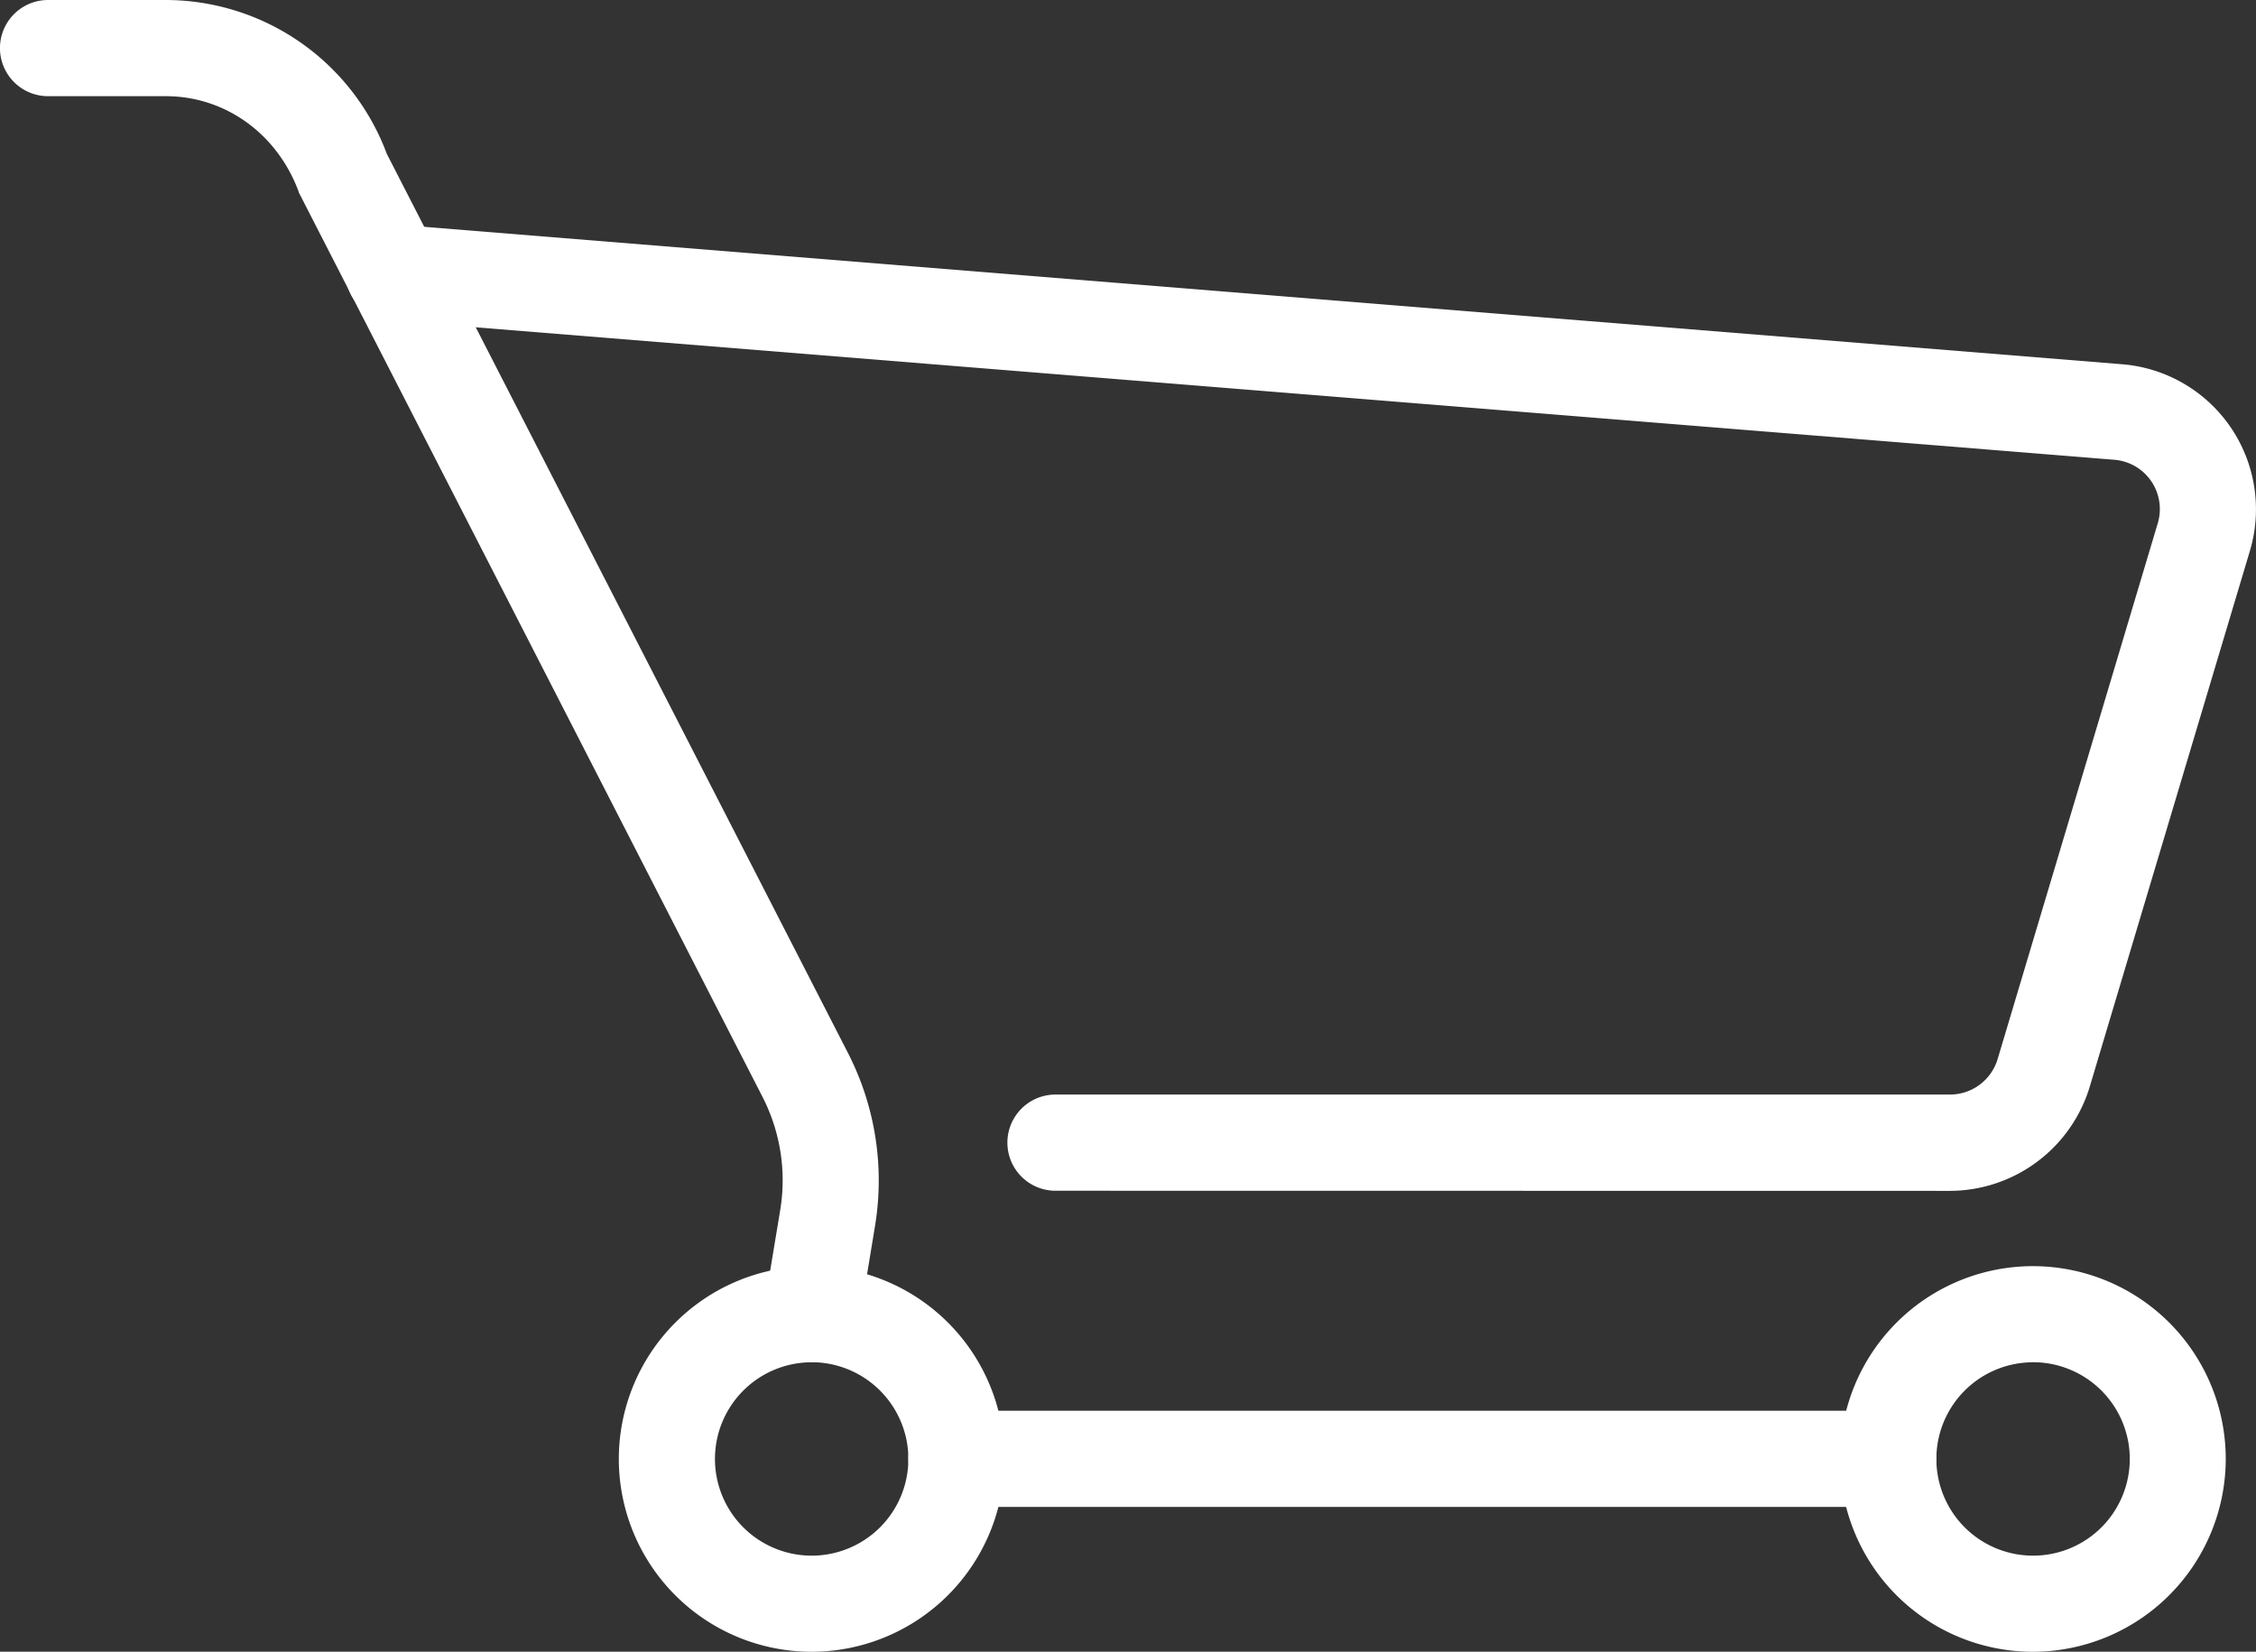
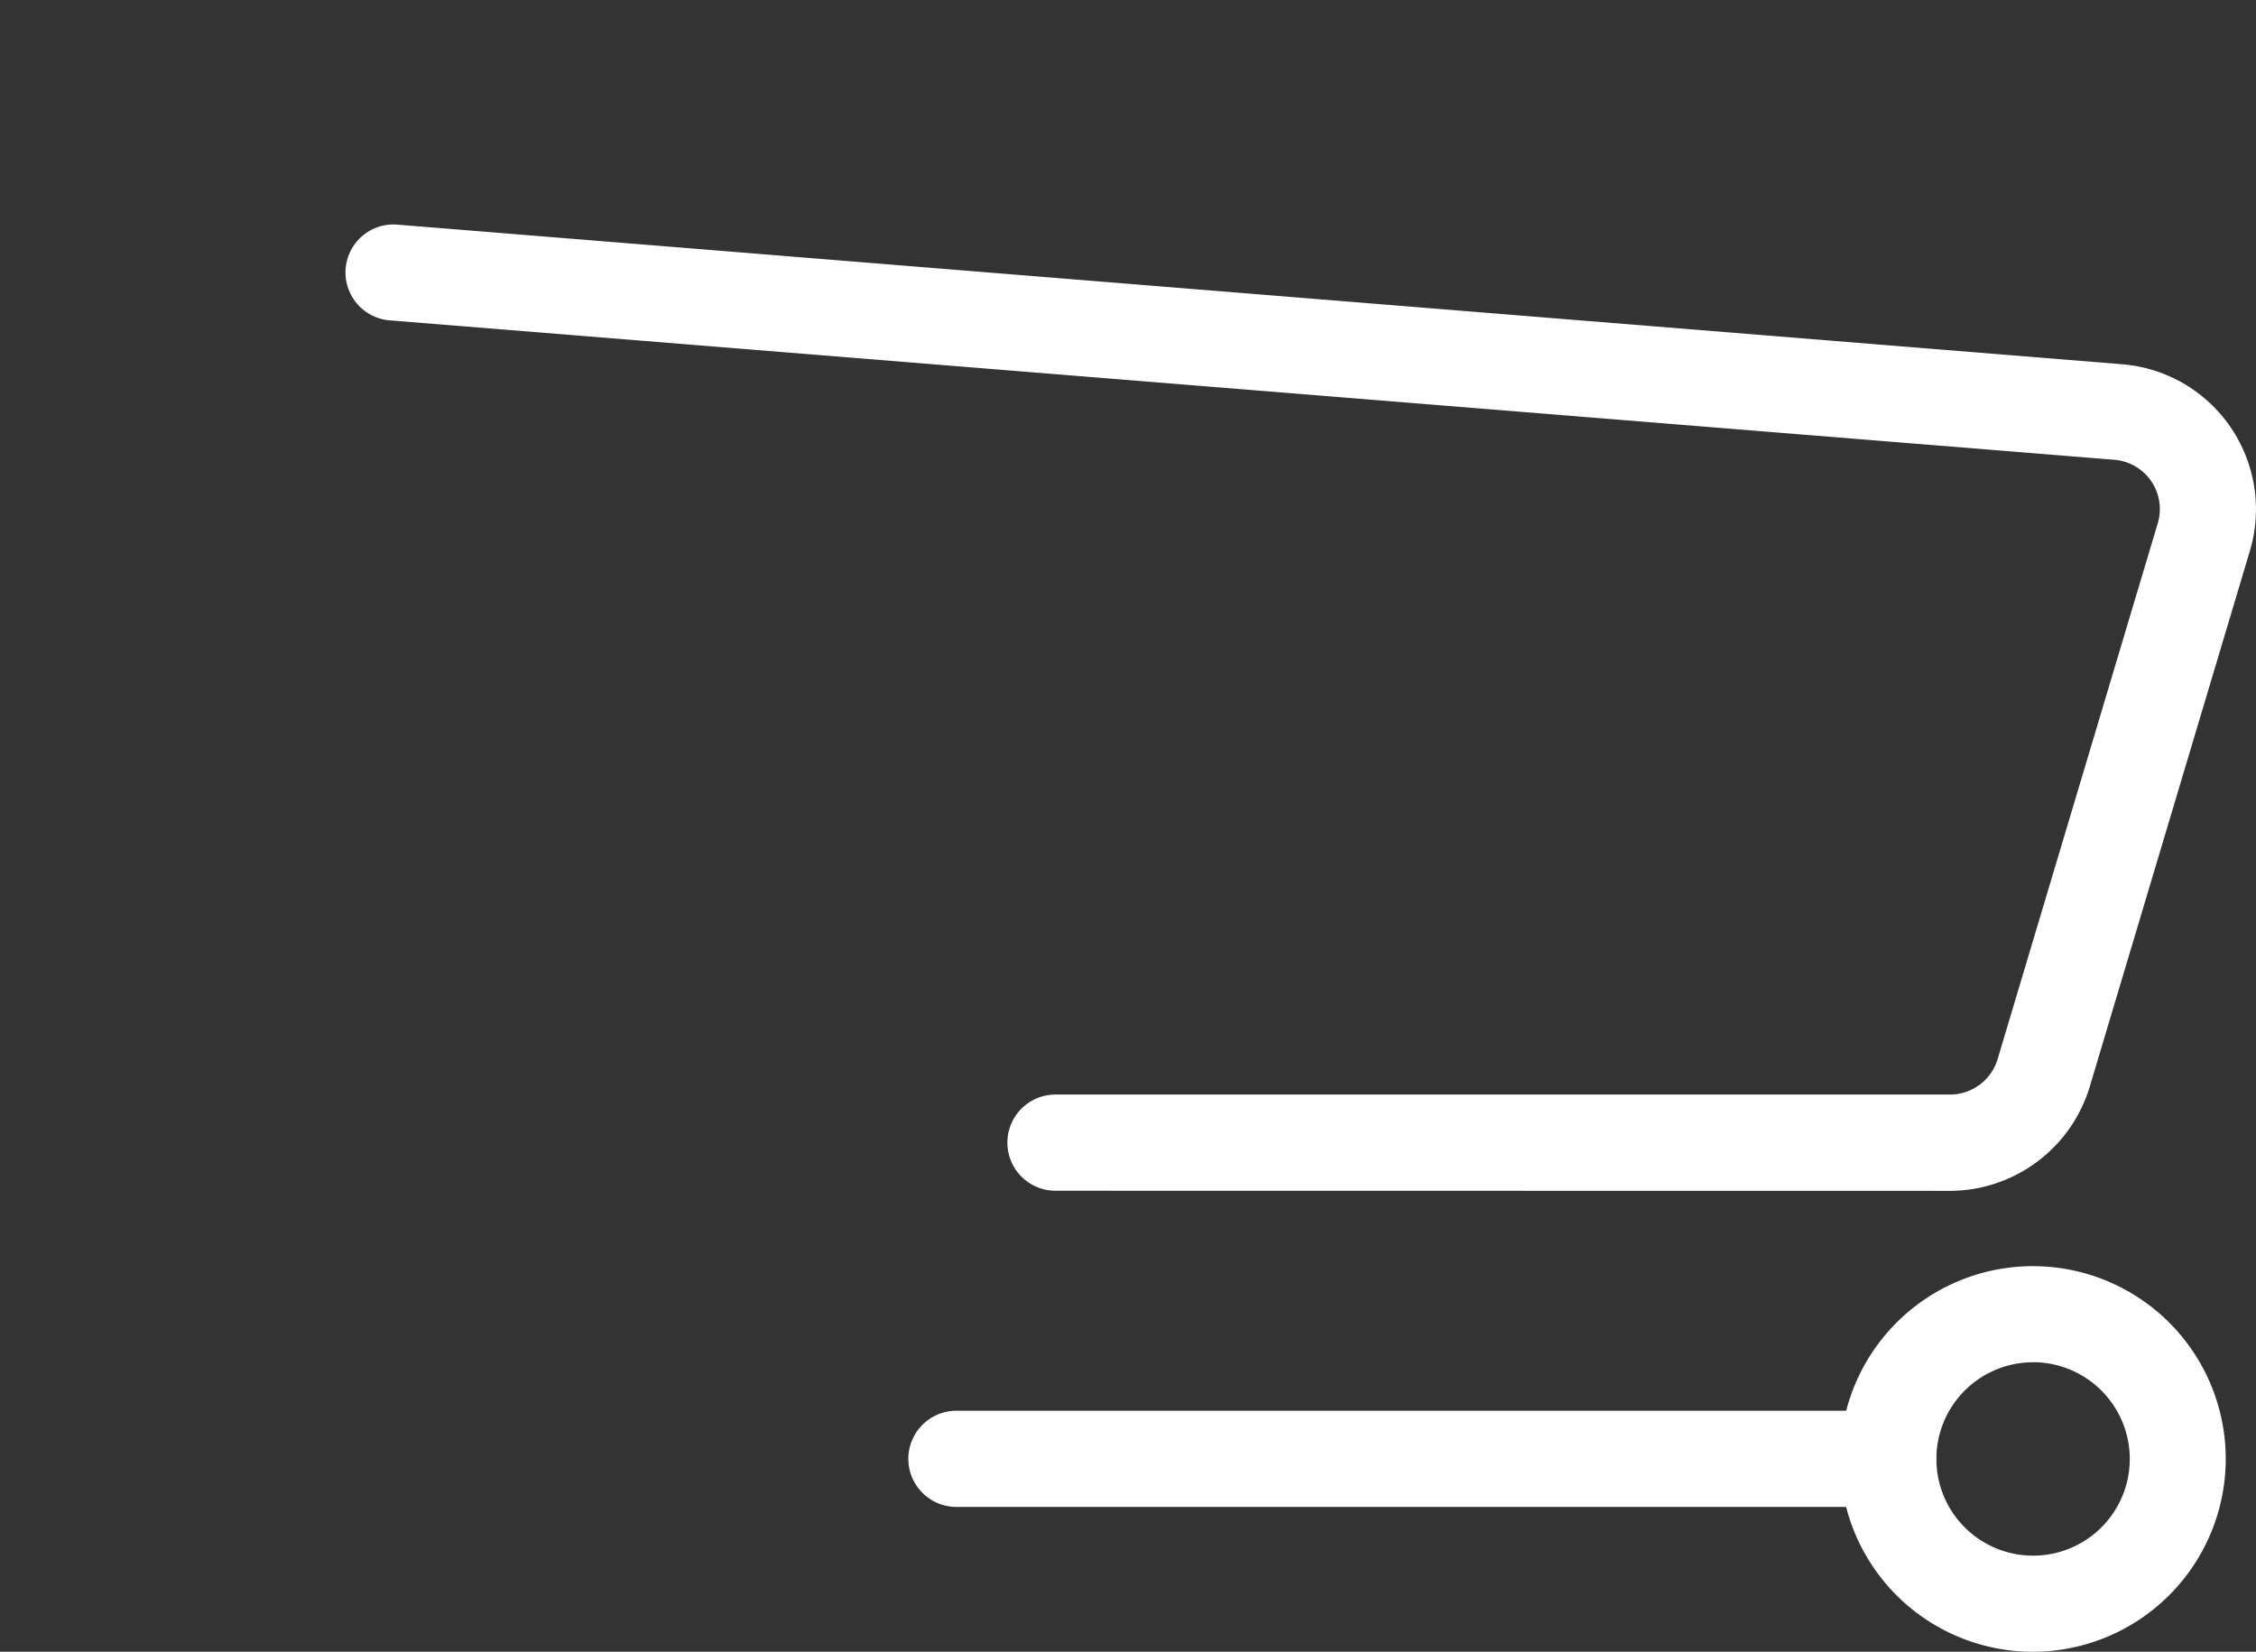
<svg xmlns="http://www.w3.org/2000/svg" viewBox="0 0 680.05 497.98">
  <rect x="0" y="0" width="680.05" height="497.98" fill="#333333" stroke="none" />
  <defs>
    <style>.cls-1{fill:#fff;}</style>
  </defs>
  <g id="レイヤー_2" data-name="レイヤー 2">
    <g id="編集モード">
      <path class="cls-1" d="M288.31,454.33a14.49,14.49,0,1,1,0-29H569.14a14.49,14.49,0,1,1,0,29Z" />
      <path class="cls-1" d="M569.14,449.33H288.31a9.49,9.49,0,1,1,0-19H569.14a9.49,9.49,0,1,1,0,19Z" />
-       <path class="cls-1" d="M244.69,410.7a14.68,14.68,0,0,1-2.37-.2,14.5,14.5,0,0,1-11.94-16.66l4.83-29.15a55.1,55.1,0,0,0-5.29-33.85L90.06,58,90,57.71C83.51,40.25,67.82,29,50,29H14.49a14.49,14.49,0,0,1,0-29H50a71.22,71.22,0,0,1,66.6,46.39L255.69,317.62a84.27,84.27,0,0,1,8.11,51.79L259,398.58A14.44,14.44,0,0,1,244.69,410.7Z" />
-       <path class="cls-1" d="M244.69,405.7a10.5,10.5,0,0,1-1.57-.13,9.51,9.51,0,0,1-7.81-10.92l4.83-29.15a60,60,0,0,0-5.77-36.94L94.65,56C87.42,36.4,69.66,24,50,24H14.49a9.49,9.49,0,0,1,0-19H50a66.2,66.2,0,0,1,62,43.4L251.24,319.9a79.18,79.18,0,0,1,7.62,48.7L254,397.76A9.49,9.49,0,0,1,244.69,405.7Z" />
      <path class="cls-1" d="M318.17,359a14.49,14.49,0,1,1,0-29h269.7a15,15,0,0,0,14.28-10.64l48.29-161.61a14.91,14.91,0,0,0-13.09-19.13L117.55,96.59a14.48,14.48,0,0,1,1-28.92c.47,0,.94,0,1.41.07L639.7,109.82a43.87,43.87,0,0,1,38.5,56.3L629.91,327.71a44.17,44.17,0,0,1-42,31.33Z" />
      <path class="cls-1" d="M587.87,354H318.17a9.49,9.49,0,1,1,0-19h269.7a20,20,0,0,0,19.07-14.21l48.29-161.61a19.92,19.92,0,0,0-17.47-25.54L118,91.61a9.46,9.46,0,0,1-8.67-10.21,9.32,9.32,0,0,1,10.21-8.68L639.3,114.8a38.87,38.87,0,0,1,34.11,49.88l-48.29,161.6A39.13,39.13,0,0,1,587.87,354Z" />
-       <path class="cls-1" d="M244.67,498a58.13,58.13,0,1,1,58.13-58.13A58.2,58.2,0,0,1,244.67,498Zm0-87.28a29.15,29.15,0,1,0,29.15,29.15A29.18,29.18,0,0,0,244.67,410.7Z" />
-       <path class="cls-1" d="M244.67,493a53.13,53.13,0,1,1,53.13-53.13A53.2,53.2,0,0,1,244.67,493Zm0-87.28a34.15,34.15,0,1,0,34.15,34.15A34.18,34.18,0,0,0,244.67,405.7Z" />
      <path class="cls-1" d="M612.78,498a58.13,58.13,0,1,1,58.15-58.13A58.2,58.2,0,0,1,612.78,498Zm0-87.28A29.15,29.15,0,1,0,642,439.85,29.18,29.18,0,0,0,612.78,410.7Z" />
-       <path class="cls-1" d="M612.78,493a53.13,53.13,0,1,1,53.15-53.13A53.2,53.2,0,0,1,612.78,493Zm0-87.28A34.15,34.15,0,1,0,647,439.85,34.18,34.18,0,0,0,612.78,405.7Z" />
    </g>
  </g>
</svg>